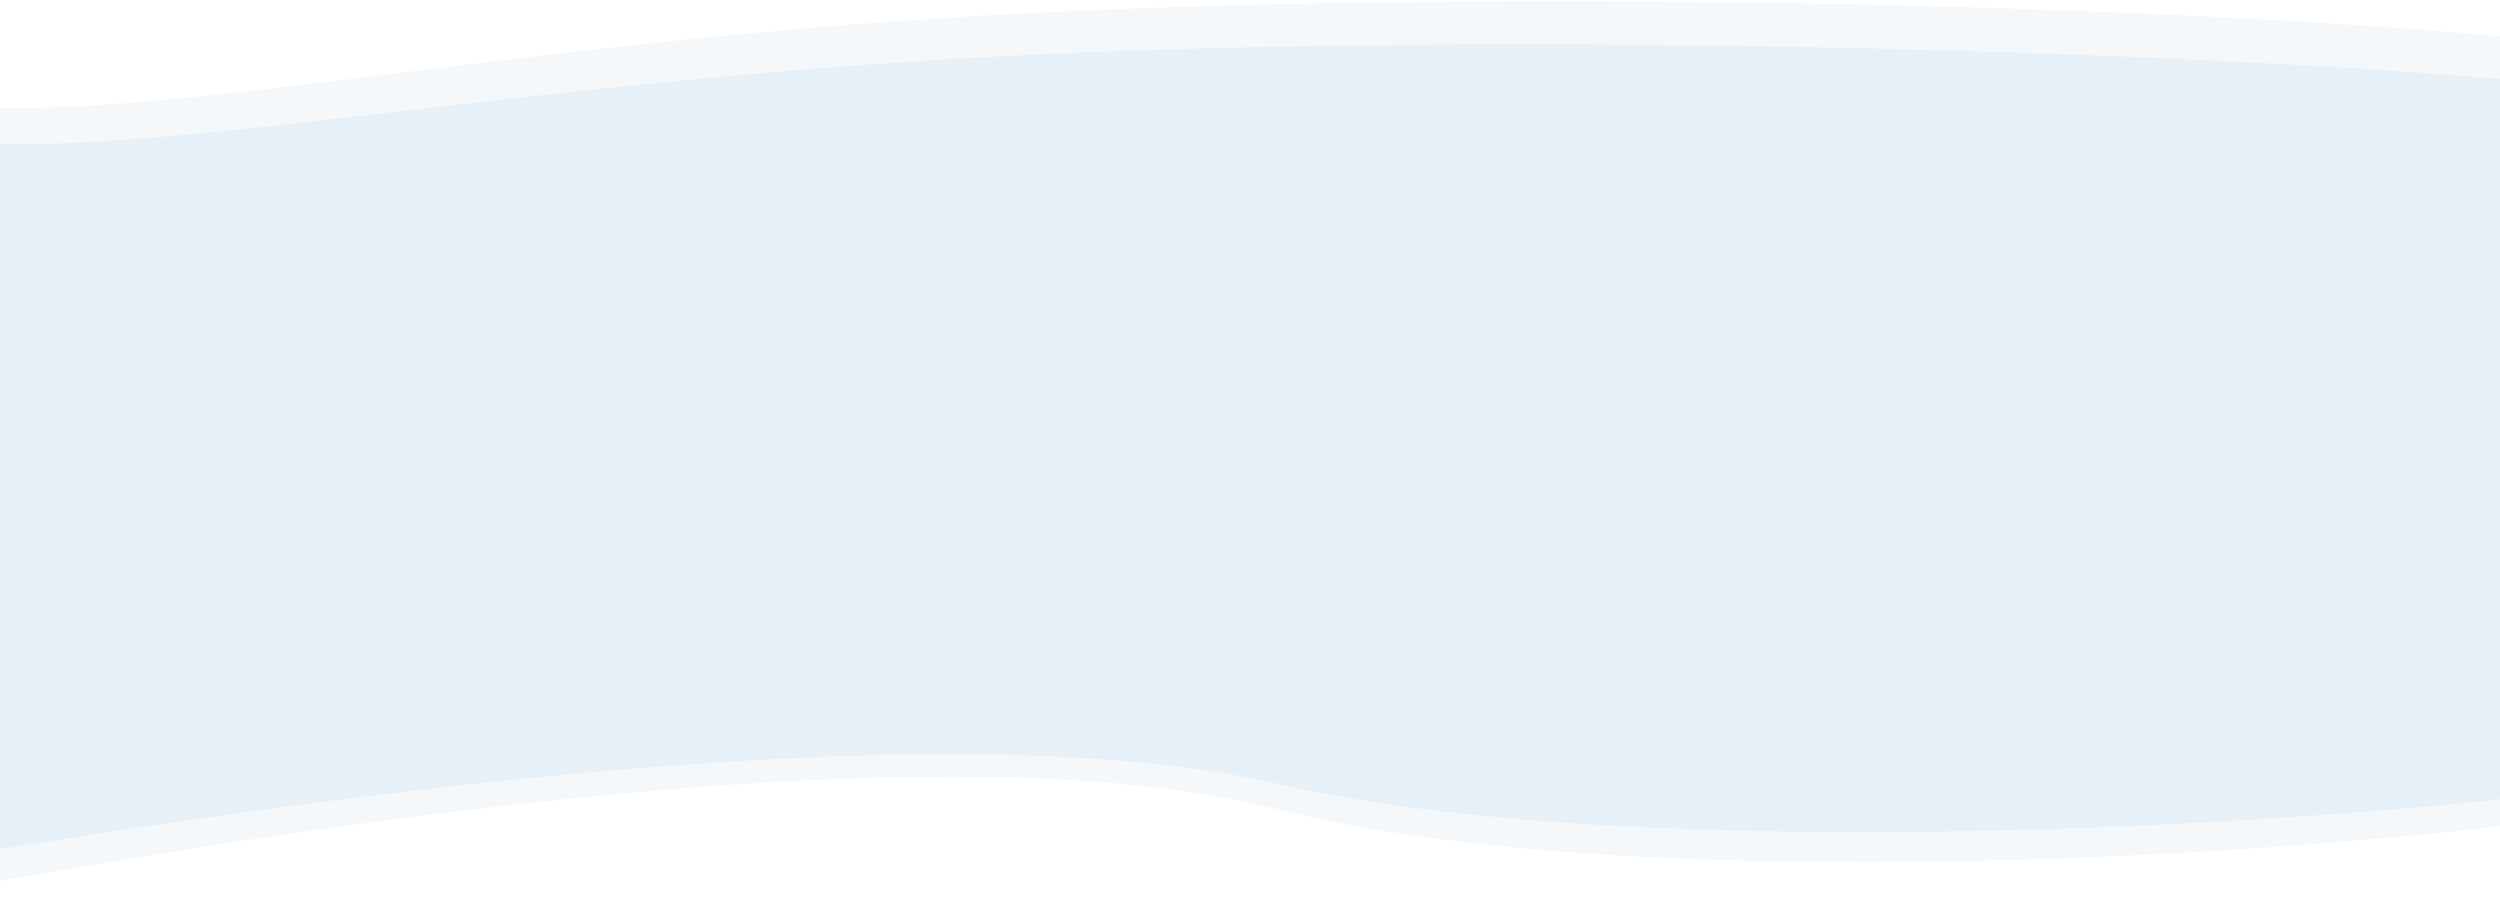
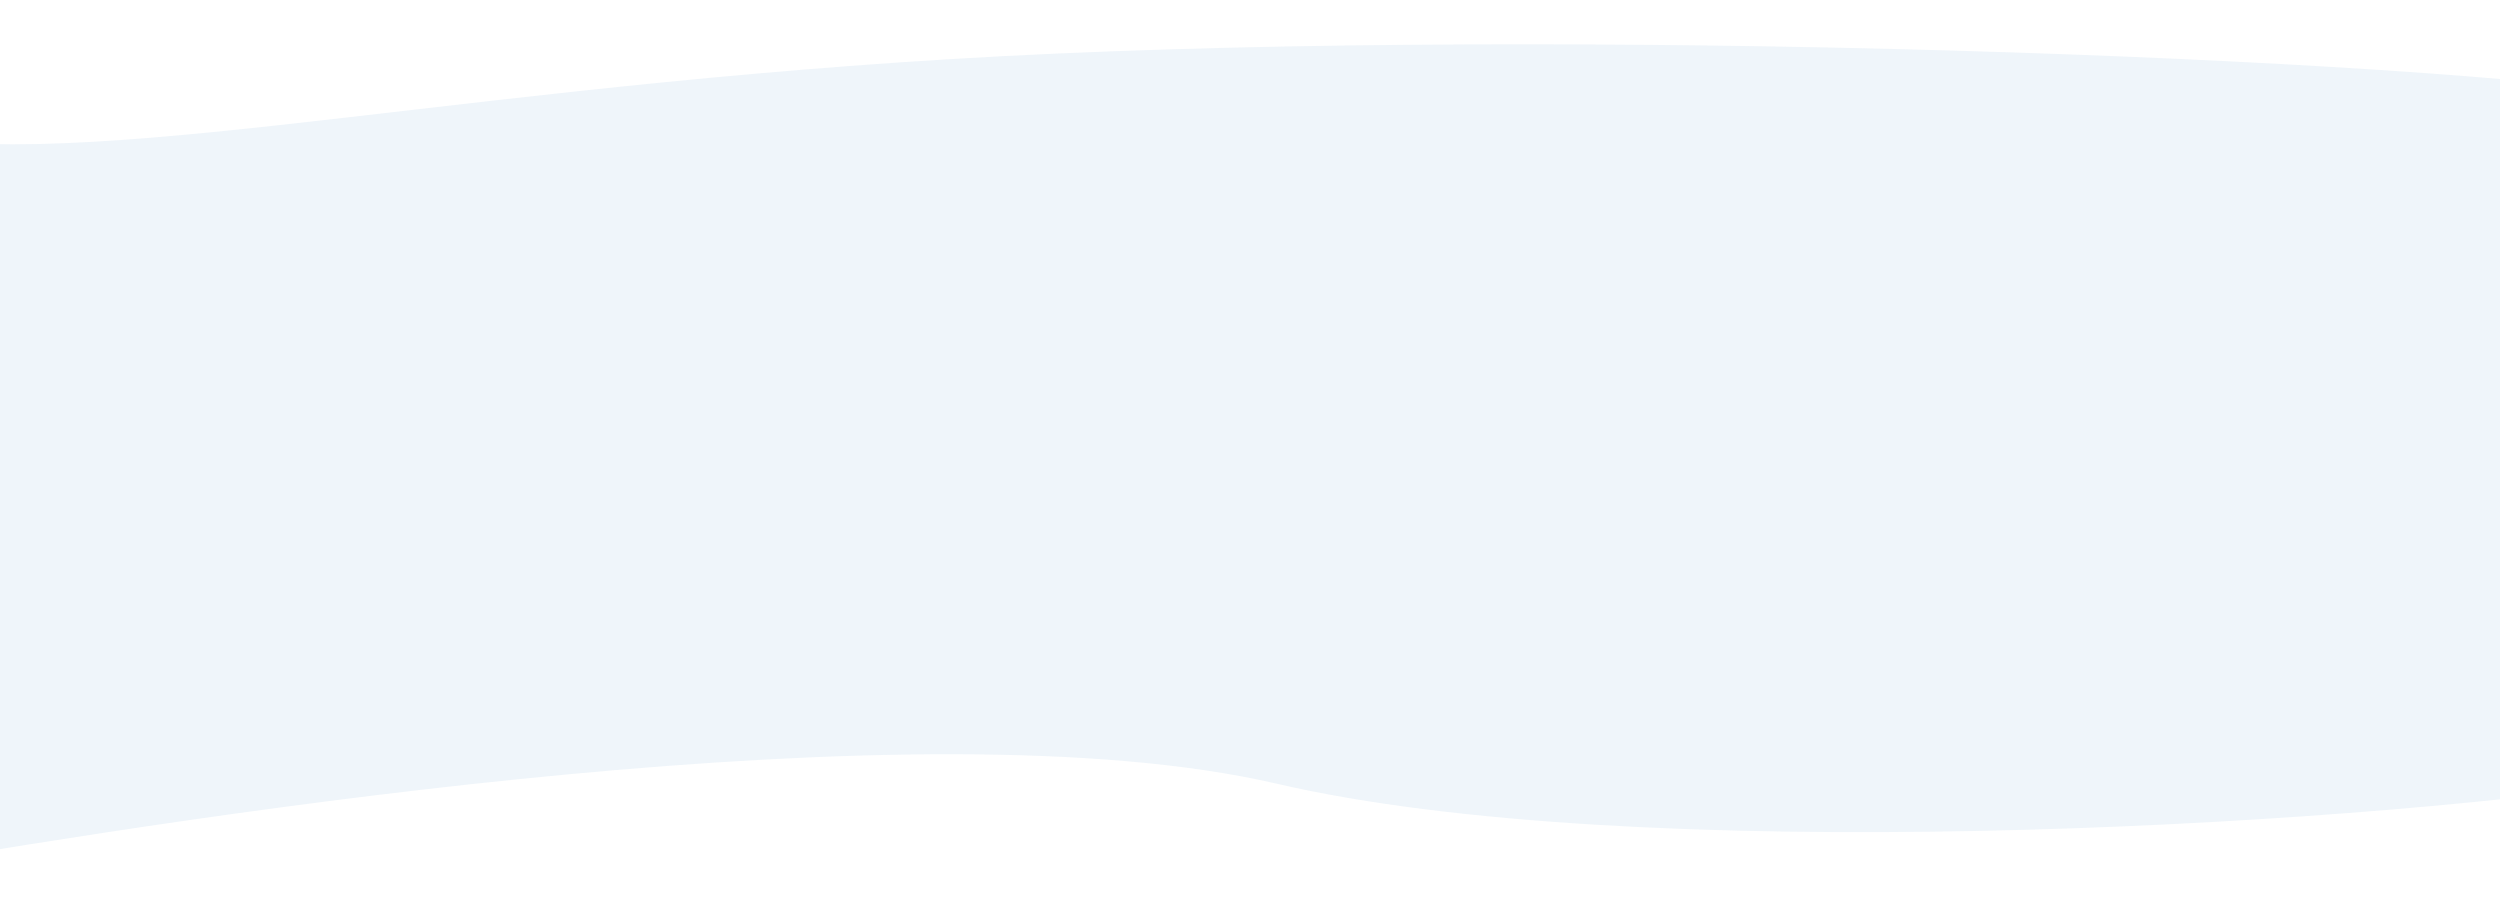
<svg xmlns="http://www.w3.org/2000/svg" width="1519" height="547" viewBox="0 0 1519 547" fill="none">
-   <path d="M775.745 491.59C558.21 436.197 124.272 511.973 -65.505 546.999L-84 55.019C35.298 89.235 244.836 31.708 576.775 10.724C920.5 -11.005 1429.22 5.417 1604 31.939V490.511C1418.55 520.476 993.281 546.983 775.745 491.59Z" fill="#CADDEF" fill-opacity="0.2" />
  <path d="M775.745 476.186C558.21 425.678 124.272 494.772 -65.505 526.709L-84 78.113C35.298 109.311 246.499 56.078 576.775 35.96C912.5 15.509 1429.22 32.884 1604 57.067V475.203C1418.55 502.525 993.281 526.695 775.745 476.186Z" fill="#CADDEF" fill-opacity="0.3" />
</svg>